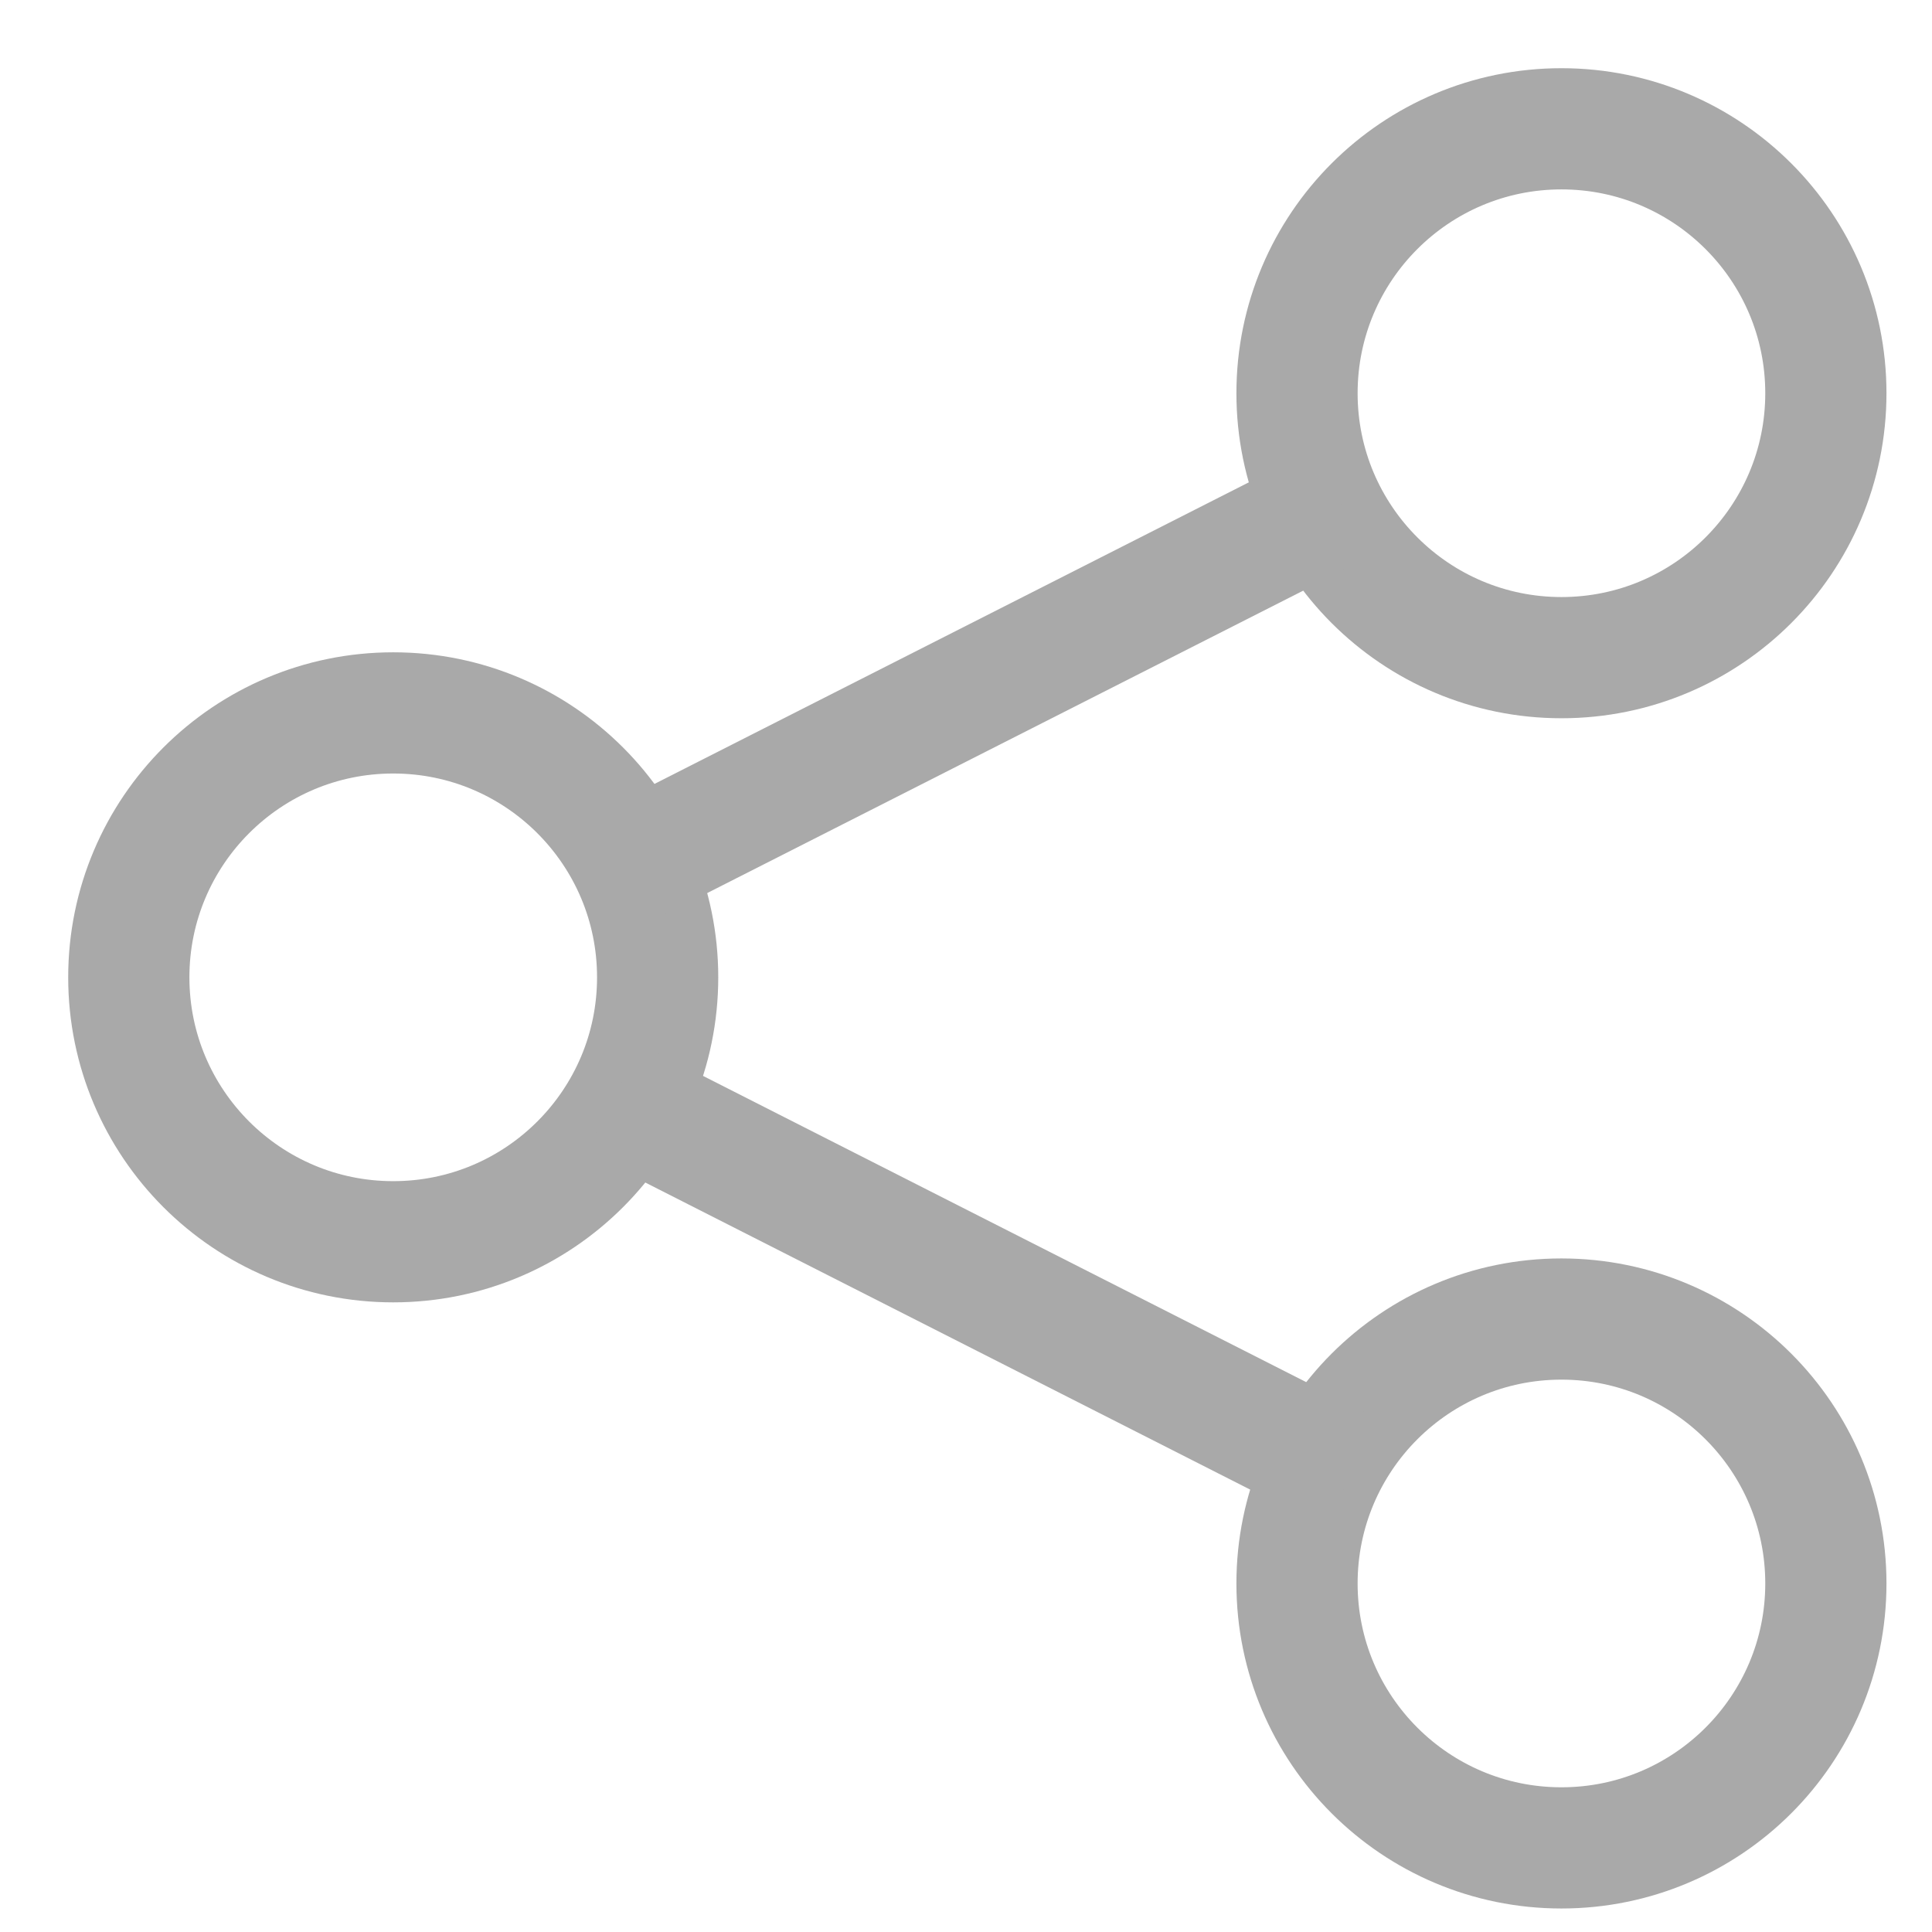
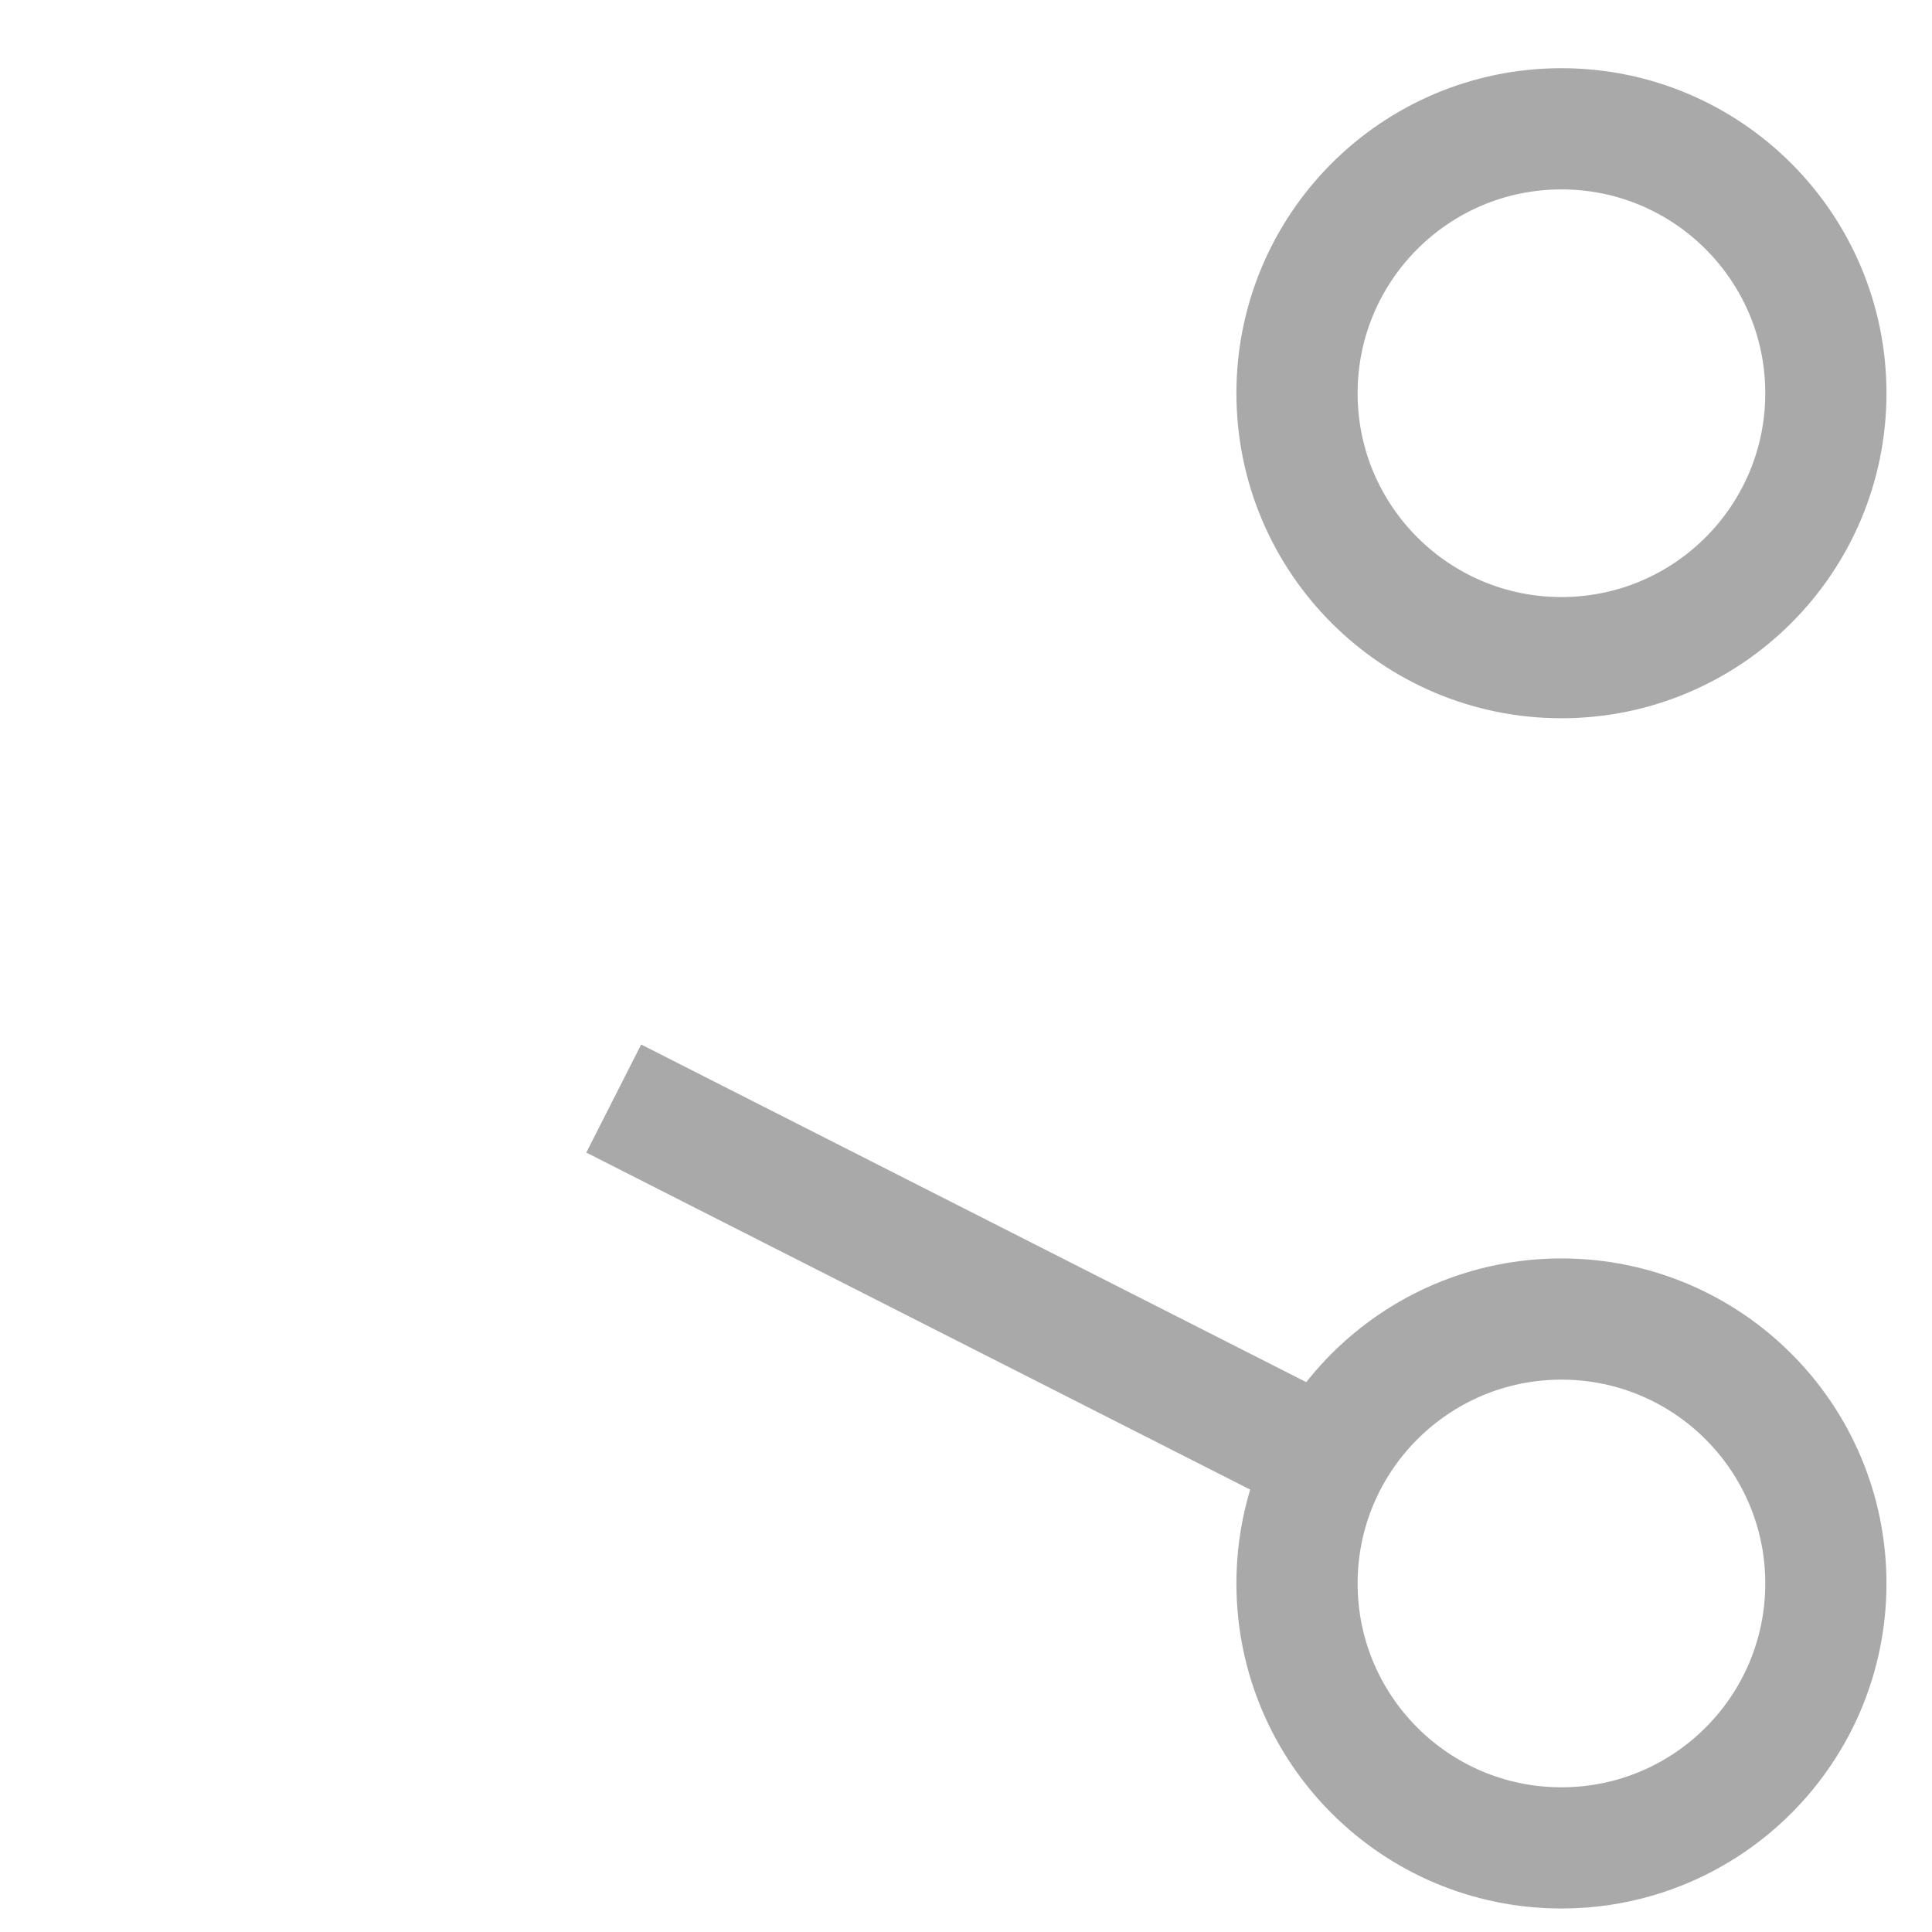
<svg xmlns="http://www.w3.org/2000/svg" width="15px" height="15px" viewBox="0 0 15 15" version="1.1">
  <g id="Symbols" stroke="none" stroke-width="1" fill="none" fill-rule="evenodd">
    <g id="Group-3" transform="translate(1, 1)" stroke="#A9a9a9" stroke-width="0.941">
-       <circle id="Oval-Copy" cx="2.053" cy="6.588" r="2.053" />
      <circle id="Oval-Copy-6" cx="11.123" cy="2.053" r="2.053" />
      <circle id="Oval-Copy-7" cx="11.123" cy="11.294" r="2.053" />
-       <path d="M9.412,2.909 L3.679,5.818 L9.412,2.909 Z" id="Path-2-Copy" />
      <path d="M3.765,7.529 L9.497,10.439 L3.765,7.529 Z" id="Path-8-Copy" />
    </g>
  </g>
</svg>